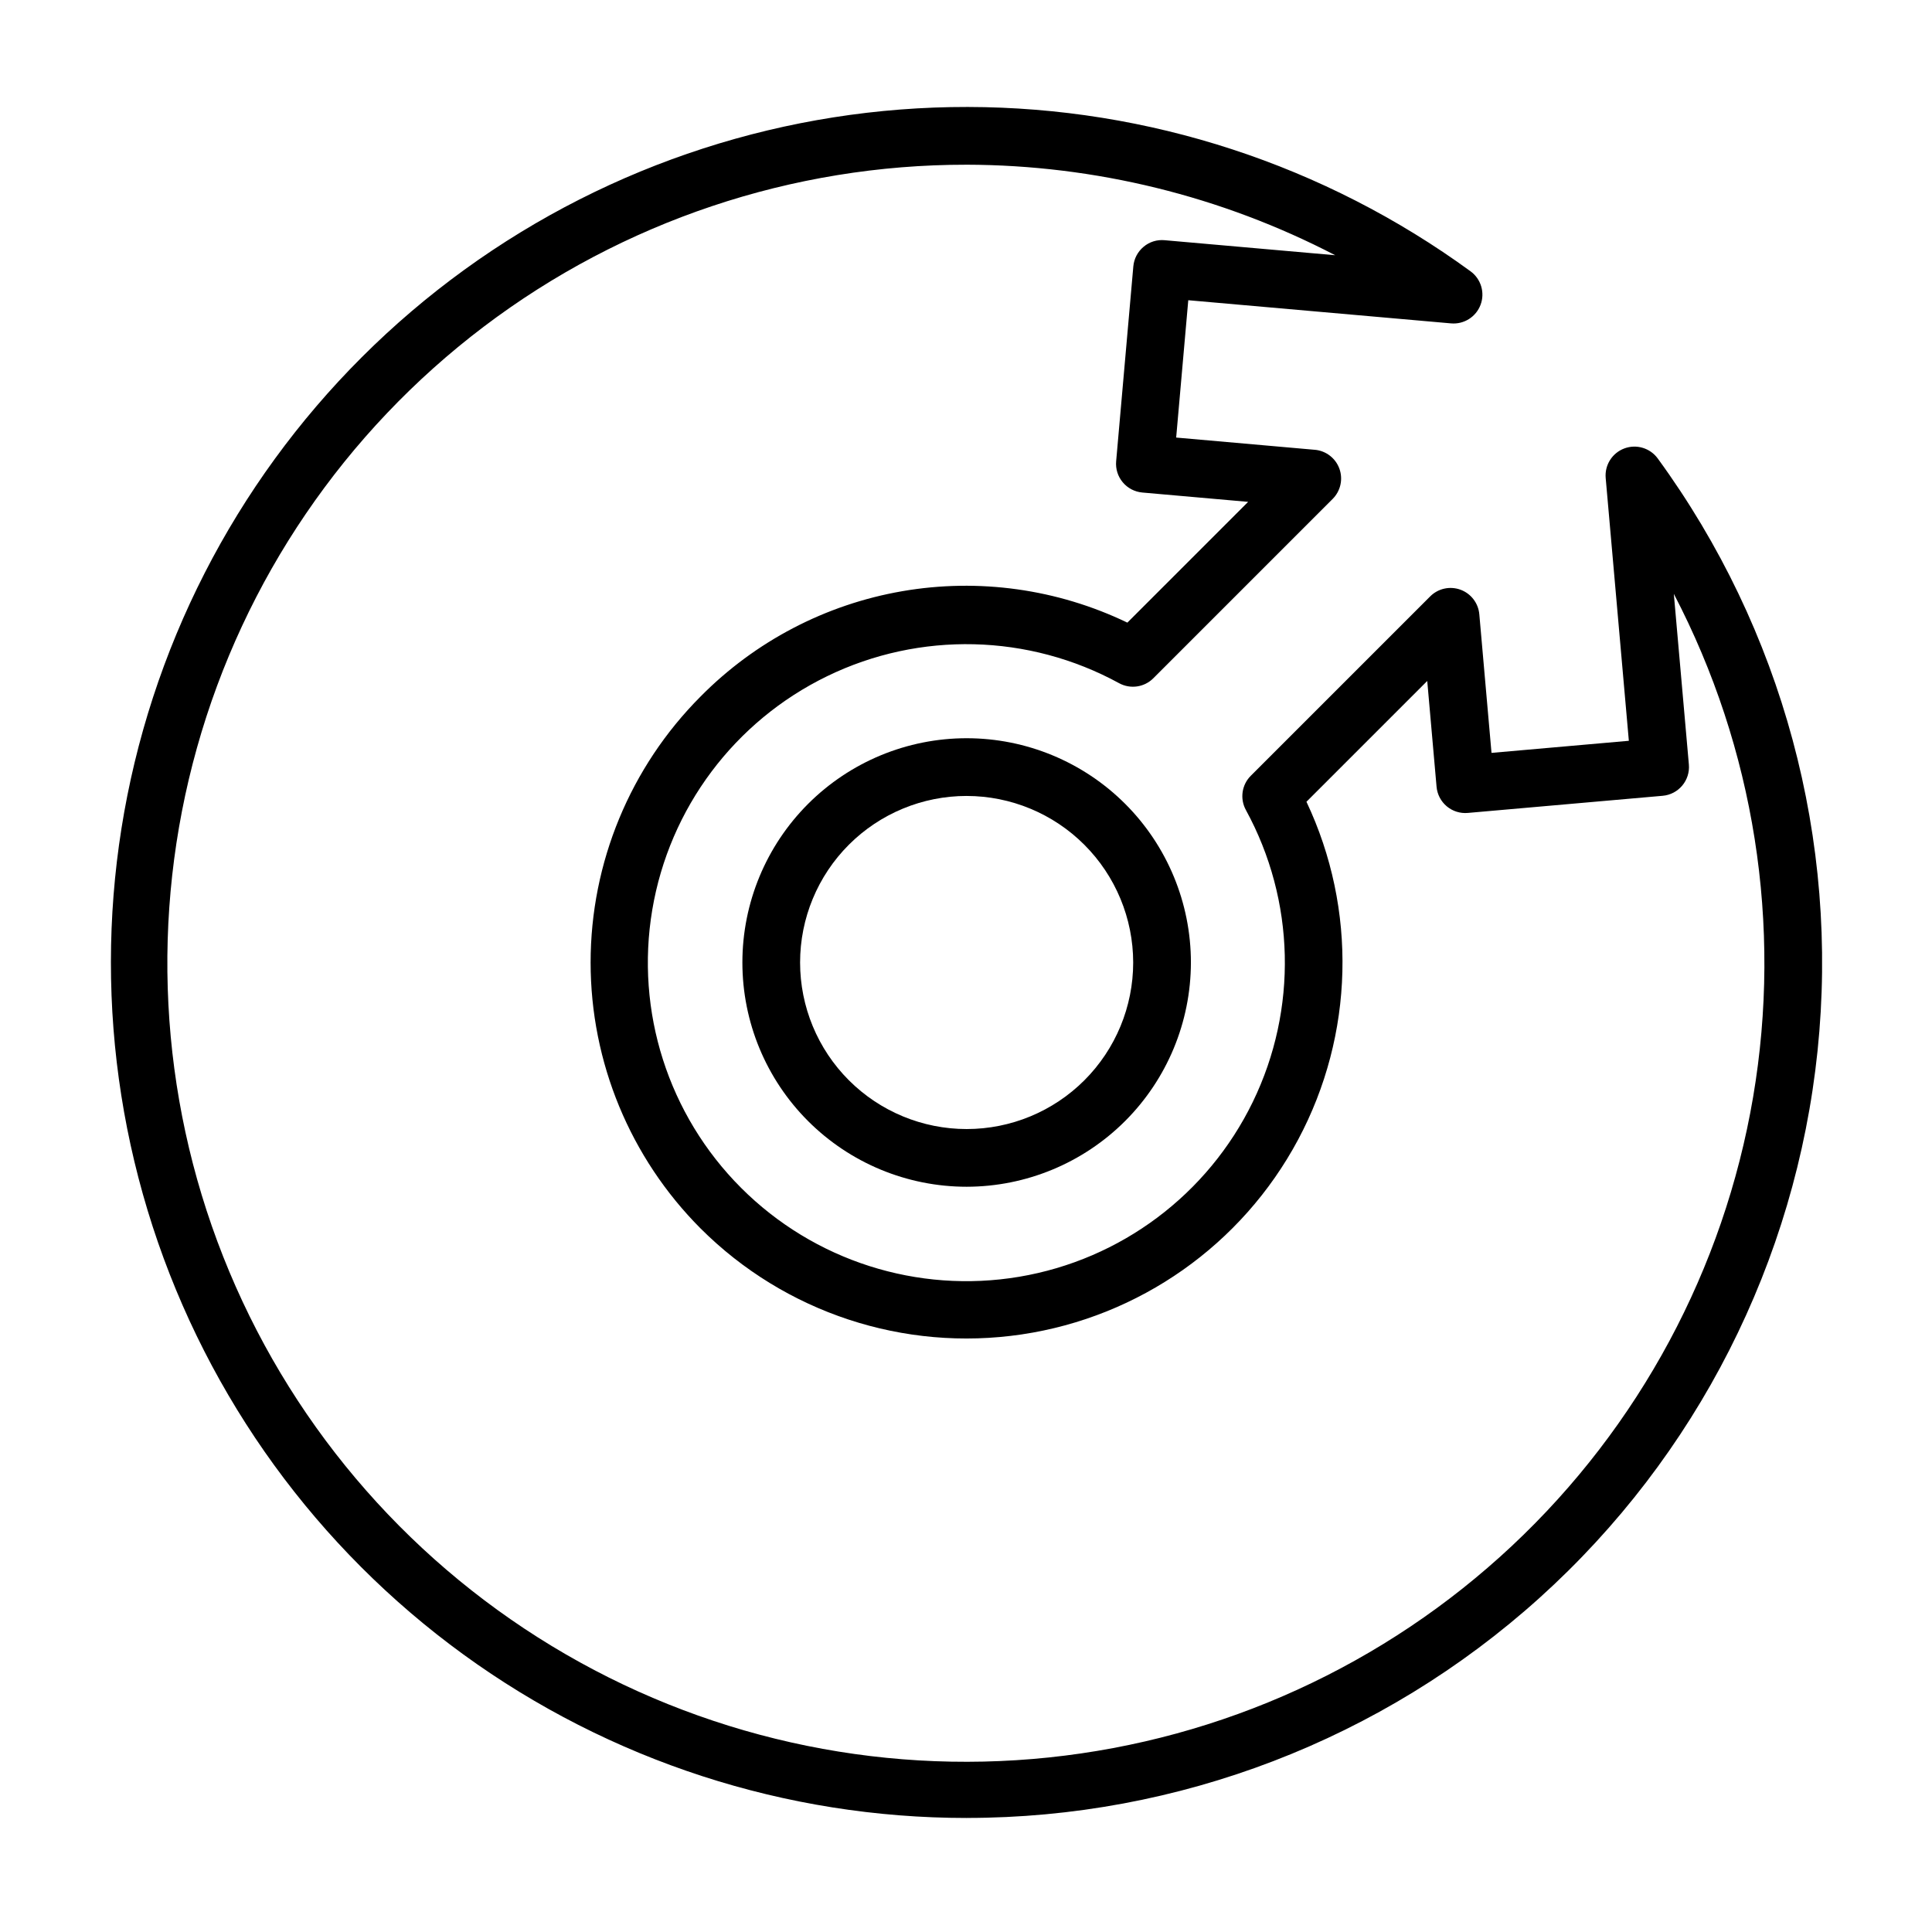
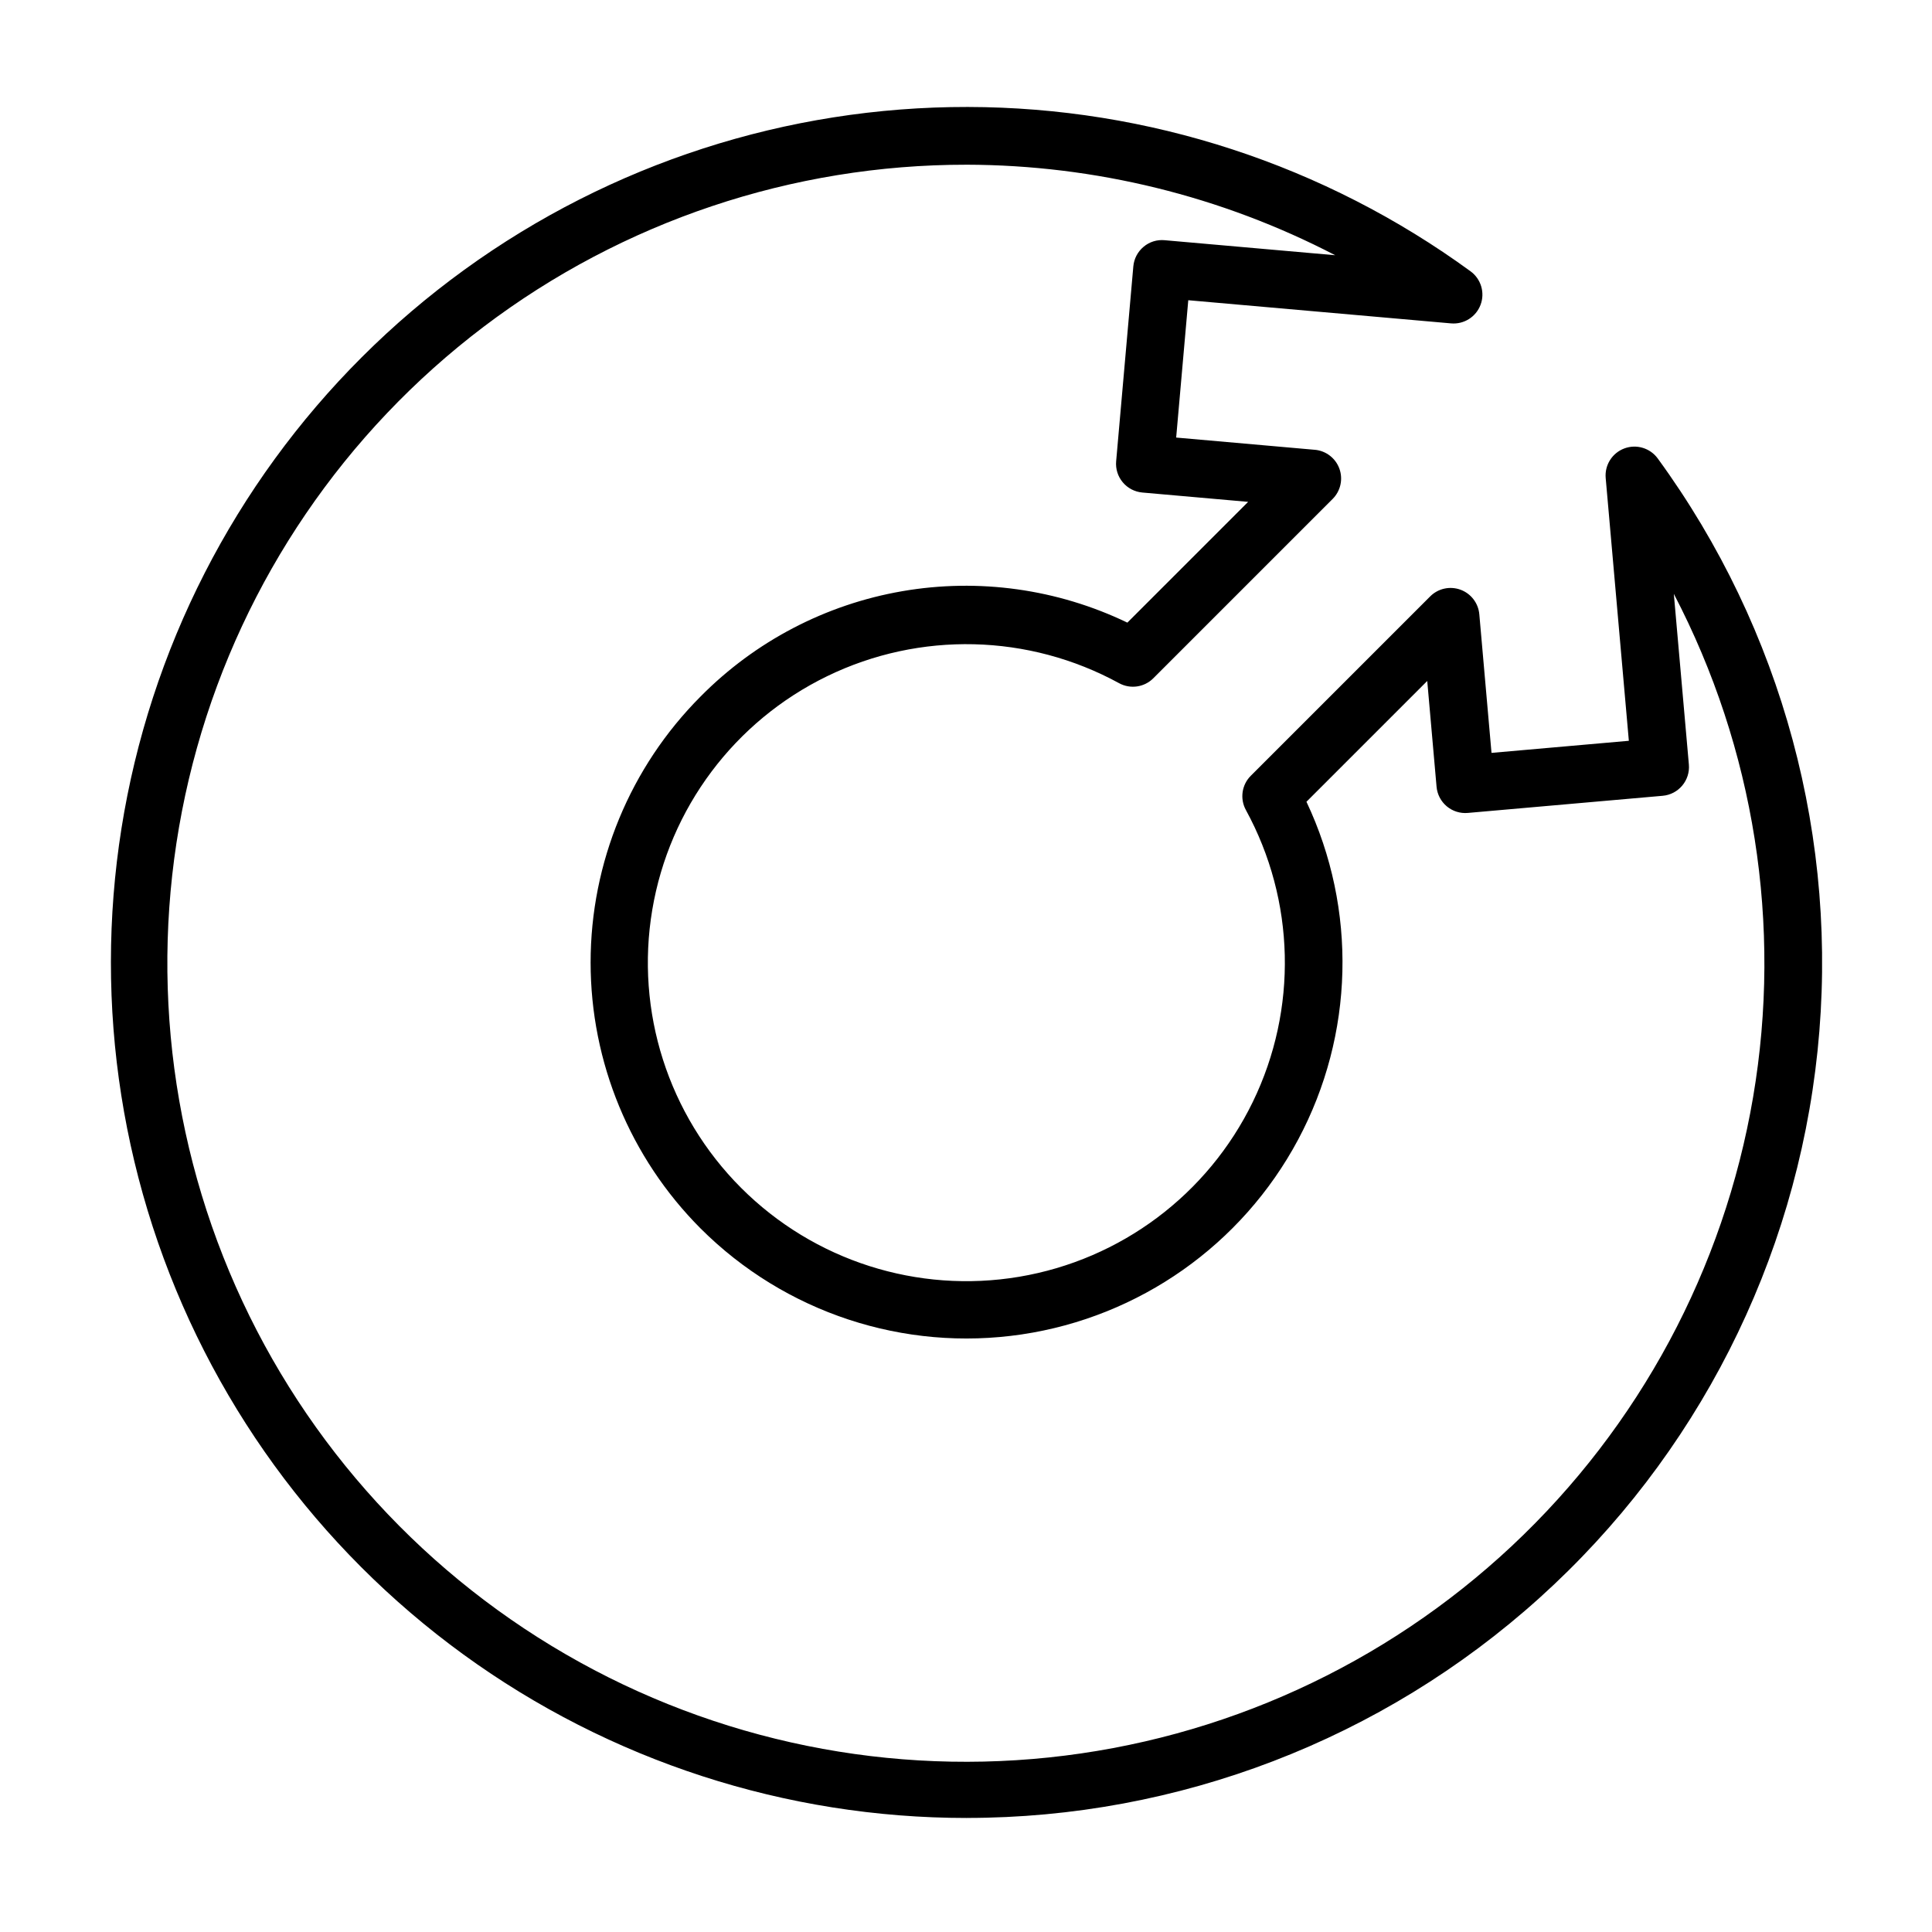
<svg xmlns="http://www.w3.org/2000/svg" fill="#000000" width="800px" height="800px" version="1.1" viewBox="144 144 512 512">
  <g>
    <path d="m400.17 625.78c-47.906 0.012-94.582-15.152-133.34-43.312-38.754-28.16-67.59-67.875-82.375-113.44-14.781-45.57-14.75-94.648 0.09-140.2 14.844-45.551 43.73-85.227 82.52-113.34 38.793-28.113 85.488-43.215 133.39-43.141s94.555 15.324 133.26 43.555c2.773 2.027 3.859 5.652 2.652 8.867-1.207 3.219-4.41 5.234-7.832 4.93l-69.629-6.137-3.207 36.395 36.734 3.242v-0.004c2.961 0.262 5.504 2.211 6.519 5.004 1.012 2.793 0.316 5.922-1.785 8.023l-47.523 47.523c-2.402 2.406-6.102 2.934-9.082 1.301-23.961-13.094-52.773-13.785-77.336-1.859-24.562 11.926-41.836 34.996-46.367 61.922-4.531 26.926 4.238 54.379 23.543 73.688 19.305 19.309 46.758 28.086 73.684 23.562 26.926-4.527 50-21.797 61.93-46.359 11.934-24.559 11.246-53.371-1.84-77.336-1.633-2.977-1.105-6.68 1.301-9.078l47.535-47.531c2.098-2.102 5.227-2.797 8.02-1.781 2.793 1.02 4.742 3.559 5.004 6.519l3.231 36.73 36.395-3.203-6.137-69.641c-0.301-3.422 1.715-6.625 4.93-7.832 3.215-1.207 6.844-0.121 8.867 2.656 33.051 45.293 48.137 101.23 42.348 157.01-5.789 55.77-32.047 107.42-73.695 144.96-41.648 37.539-95.738 58.312-151.81 58.301zm0-438.13c-46.207-0.043-91.16 15.035-127.99 42.938-36.832 27.906-63.52 67.094-75.984 111.59-12.465 44.492-10.027 91.844 6.945 134.82s47.543 79.219 87.047 103.19c39.5 23.973 85.766 34.355 131.72 29.562 45.957-4.789 89.086-24.492 122.79-56.094 33.711-31.602 56.152-73.371 63.895-118.92 7.742-45.555 0.363-92.391-21.012-133.36l3.988 45.227c0.371 4.207-2.738 7.918-6.945 8.289l-51.633 4.543c-2.019 0.18-4.031-0.449-5.586-1.754-1.555-1.305-2.527-3.172-2.703-5.195l-2.469-28.023-32.008 32.008h-0.004c13.48 28.523 12.656 61.746-2.219 89.57-14.871 27.82-42.043 46.961-73.246 51.594-31.207 4.637-62.766-5.777-85.086-28.074-18.668-18.711-29.152-44.062-29.152-70.492 0-26.434 10.484-51.785 29.152-70.496 14.465-14.633 33.137-24.387 53.41-27.895 20.277-3.508 41.141-0.598 59.684 8.324l32.004-32.004-28.031-2.473c-2.023-0.18-3.891-1.152-5.191-2.707-1.305-1.555-1.934-3.562-1.754-5.582l4.551-51.629v-0.004c0.176-2.019 1.148-3.883 2.703-5.188 1.547-1.316 3.562-1.949 5.586-1.758l45.219 3.984v0.004c-30.18-15.688-63.676-23.914-97.688-23.996z" />
-     <path d="m400.17 458.5c-15.762 0-30.879-6.262-42.023-17.406-11.148-11.145-17.406-26.262-17.406-42.023 0-15.766 6.262-30.879 17.406-42.027 11.145-11.145 26.262-17.406 42.023-17.406s30.879 6.262 42.027 17.406c11.145 11.145 17.406 26.262 17.406 42.023-0.02 15.758-6.285 30.867-17.426 42.008-11.145 11.141-26.25 17.41-42.008 17.426zm0-103.57v0.004c-11.707 0-22.934 4.648-31.211 12.926-8.277 8.277-12.926 19.504-12.926 31.211 0 11.707 4.652 22.934 12.93 31.211 8.277 8.277 19.504 12.926 31.211 12.926 11.703 0 22.93-4.652 31.207-12.93s12.926-19.504 12.926-31.211c-0.012-11.699-4.668-22.918-12.941-31.191-8.273-8.277-19.492-12.93-31.195-12.941z" />
  </g>
</svg>